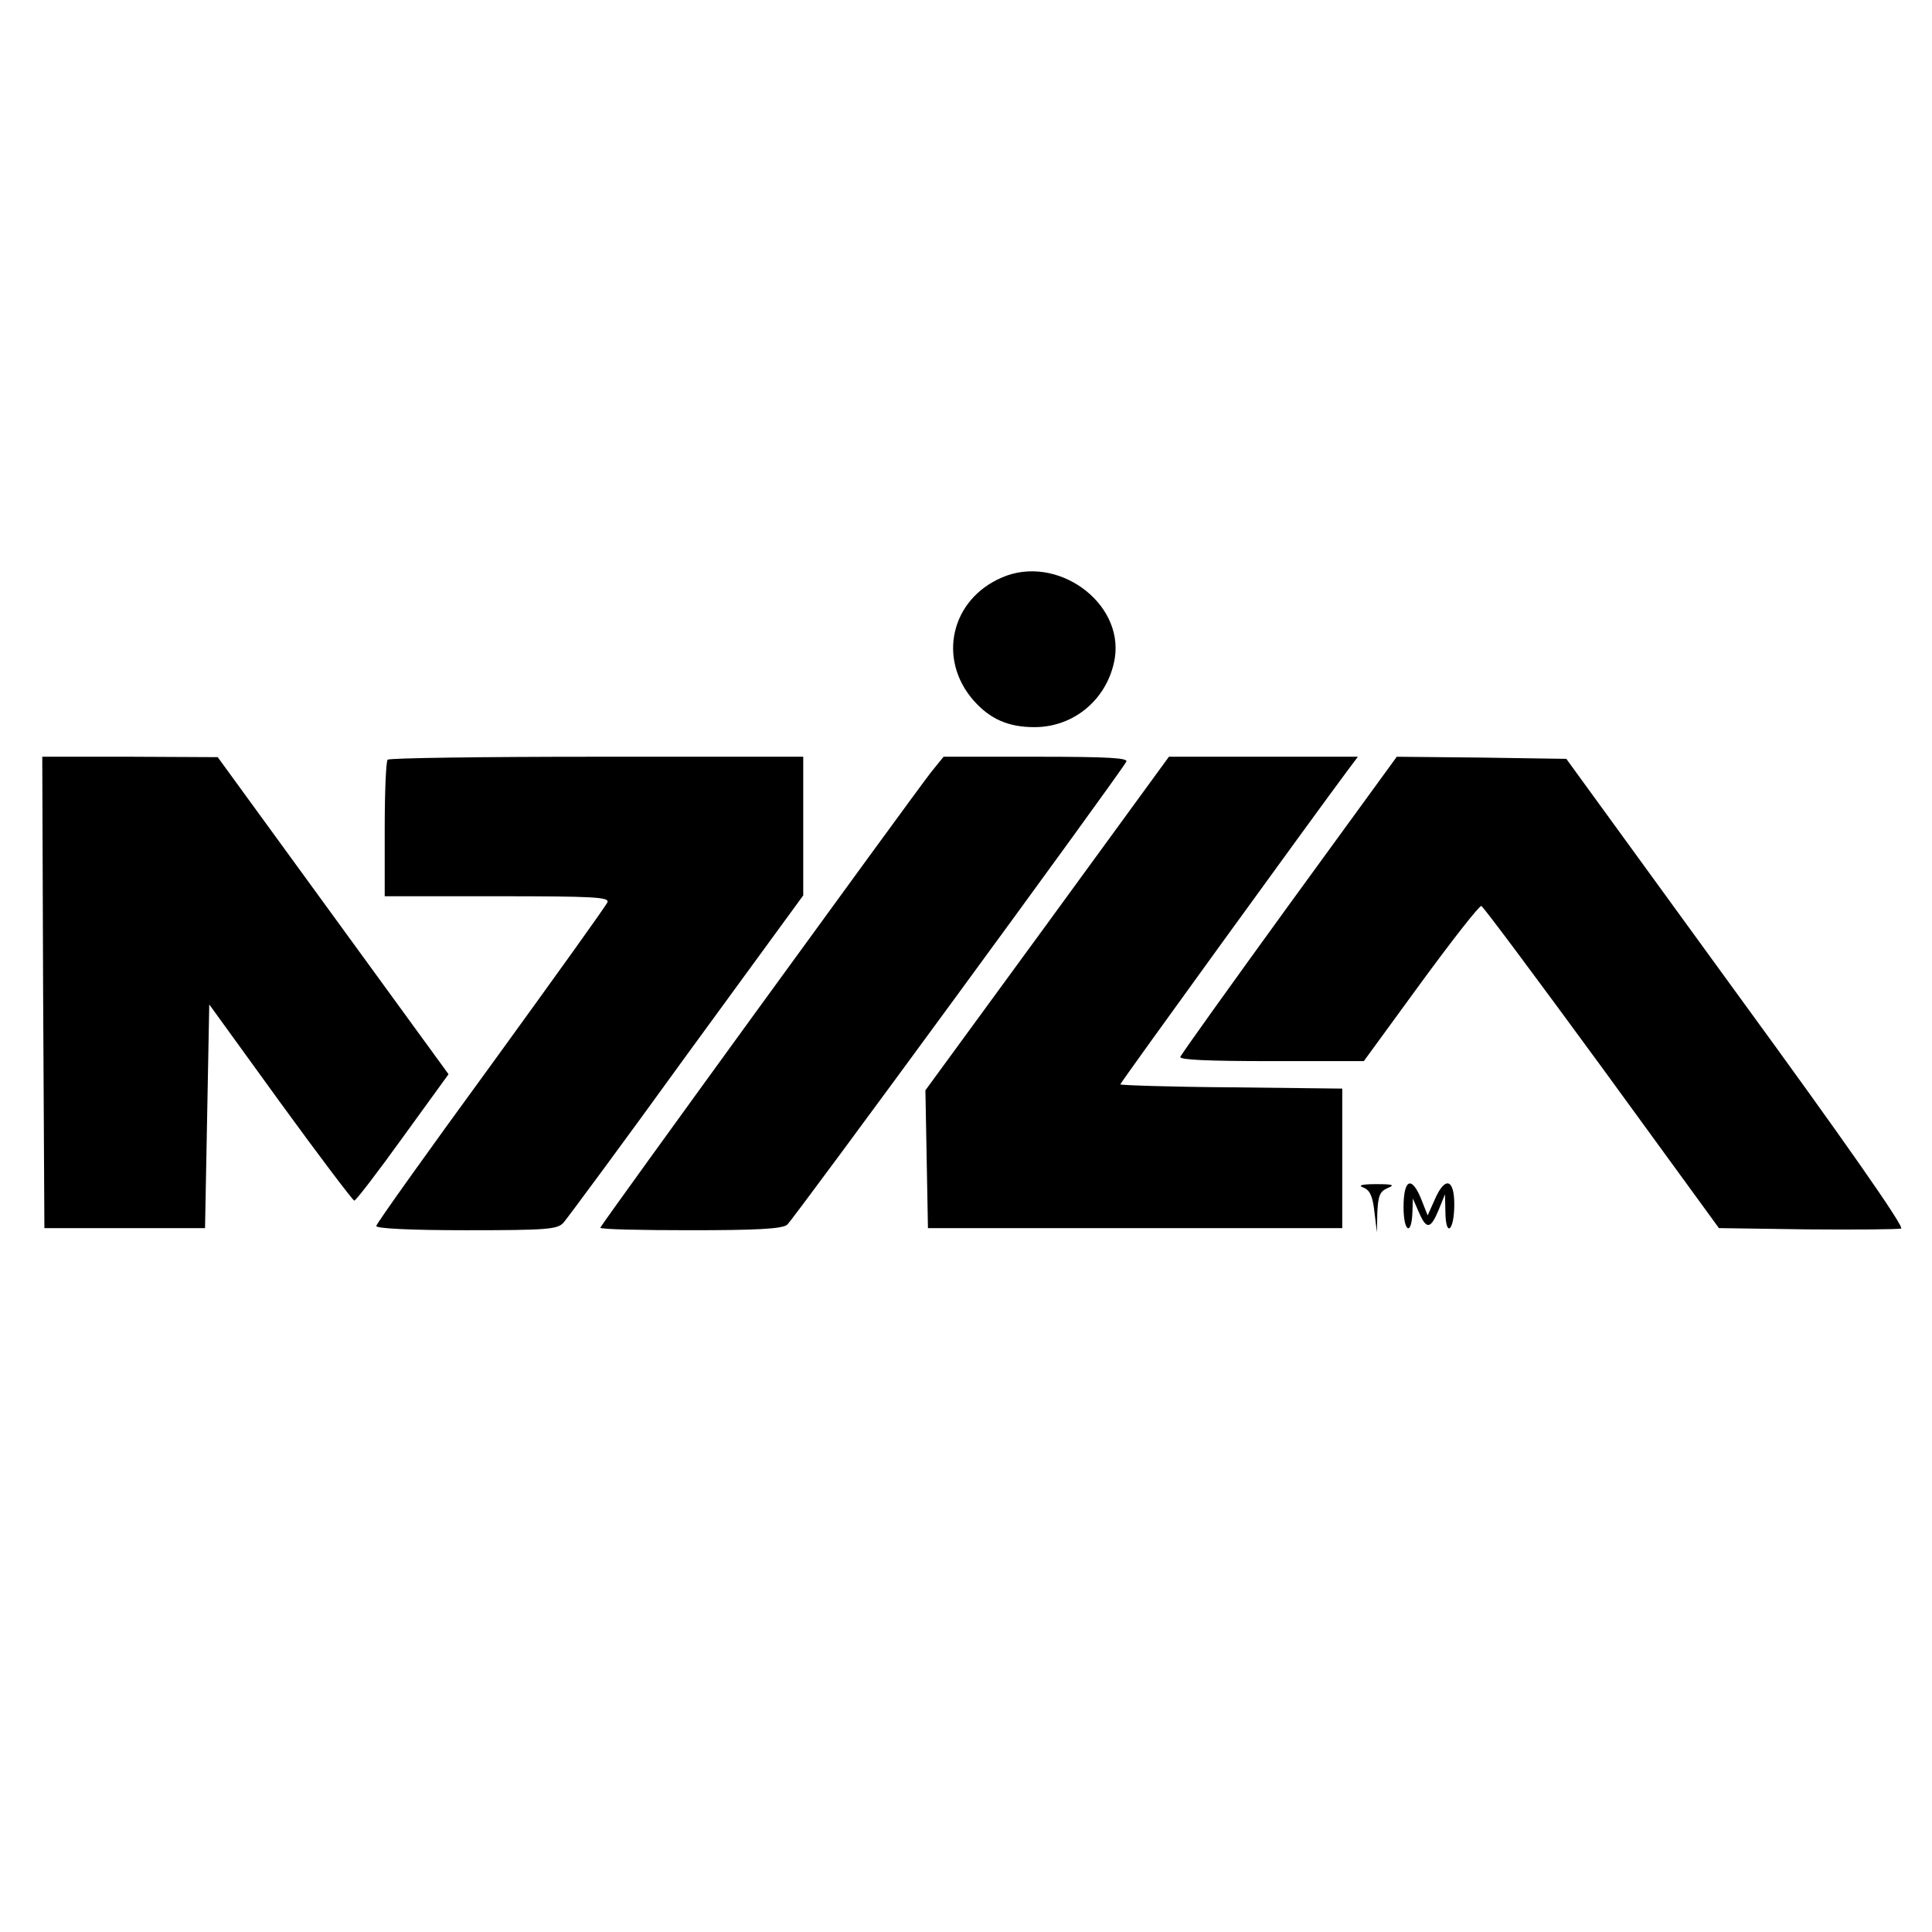
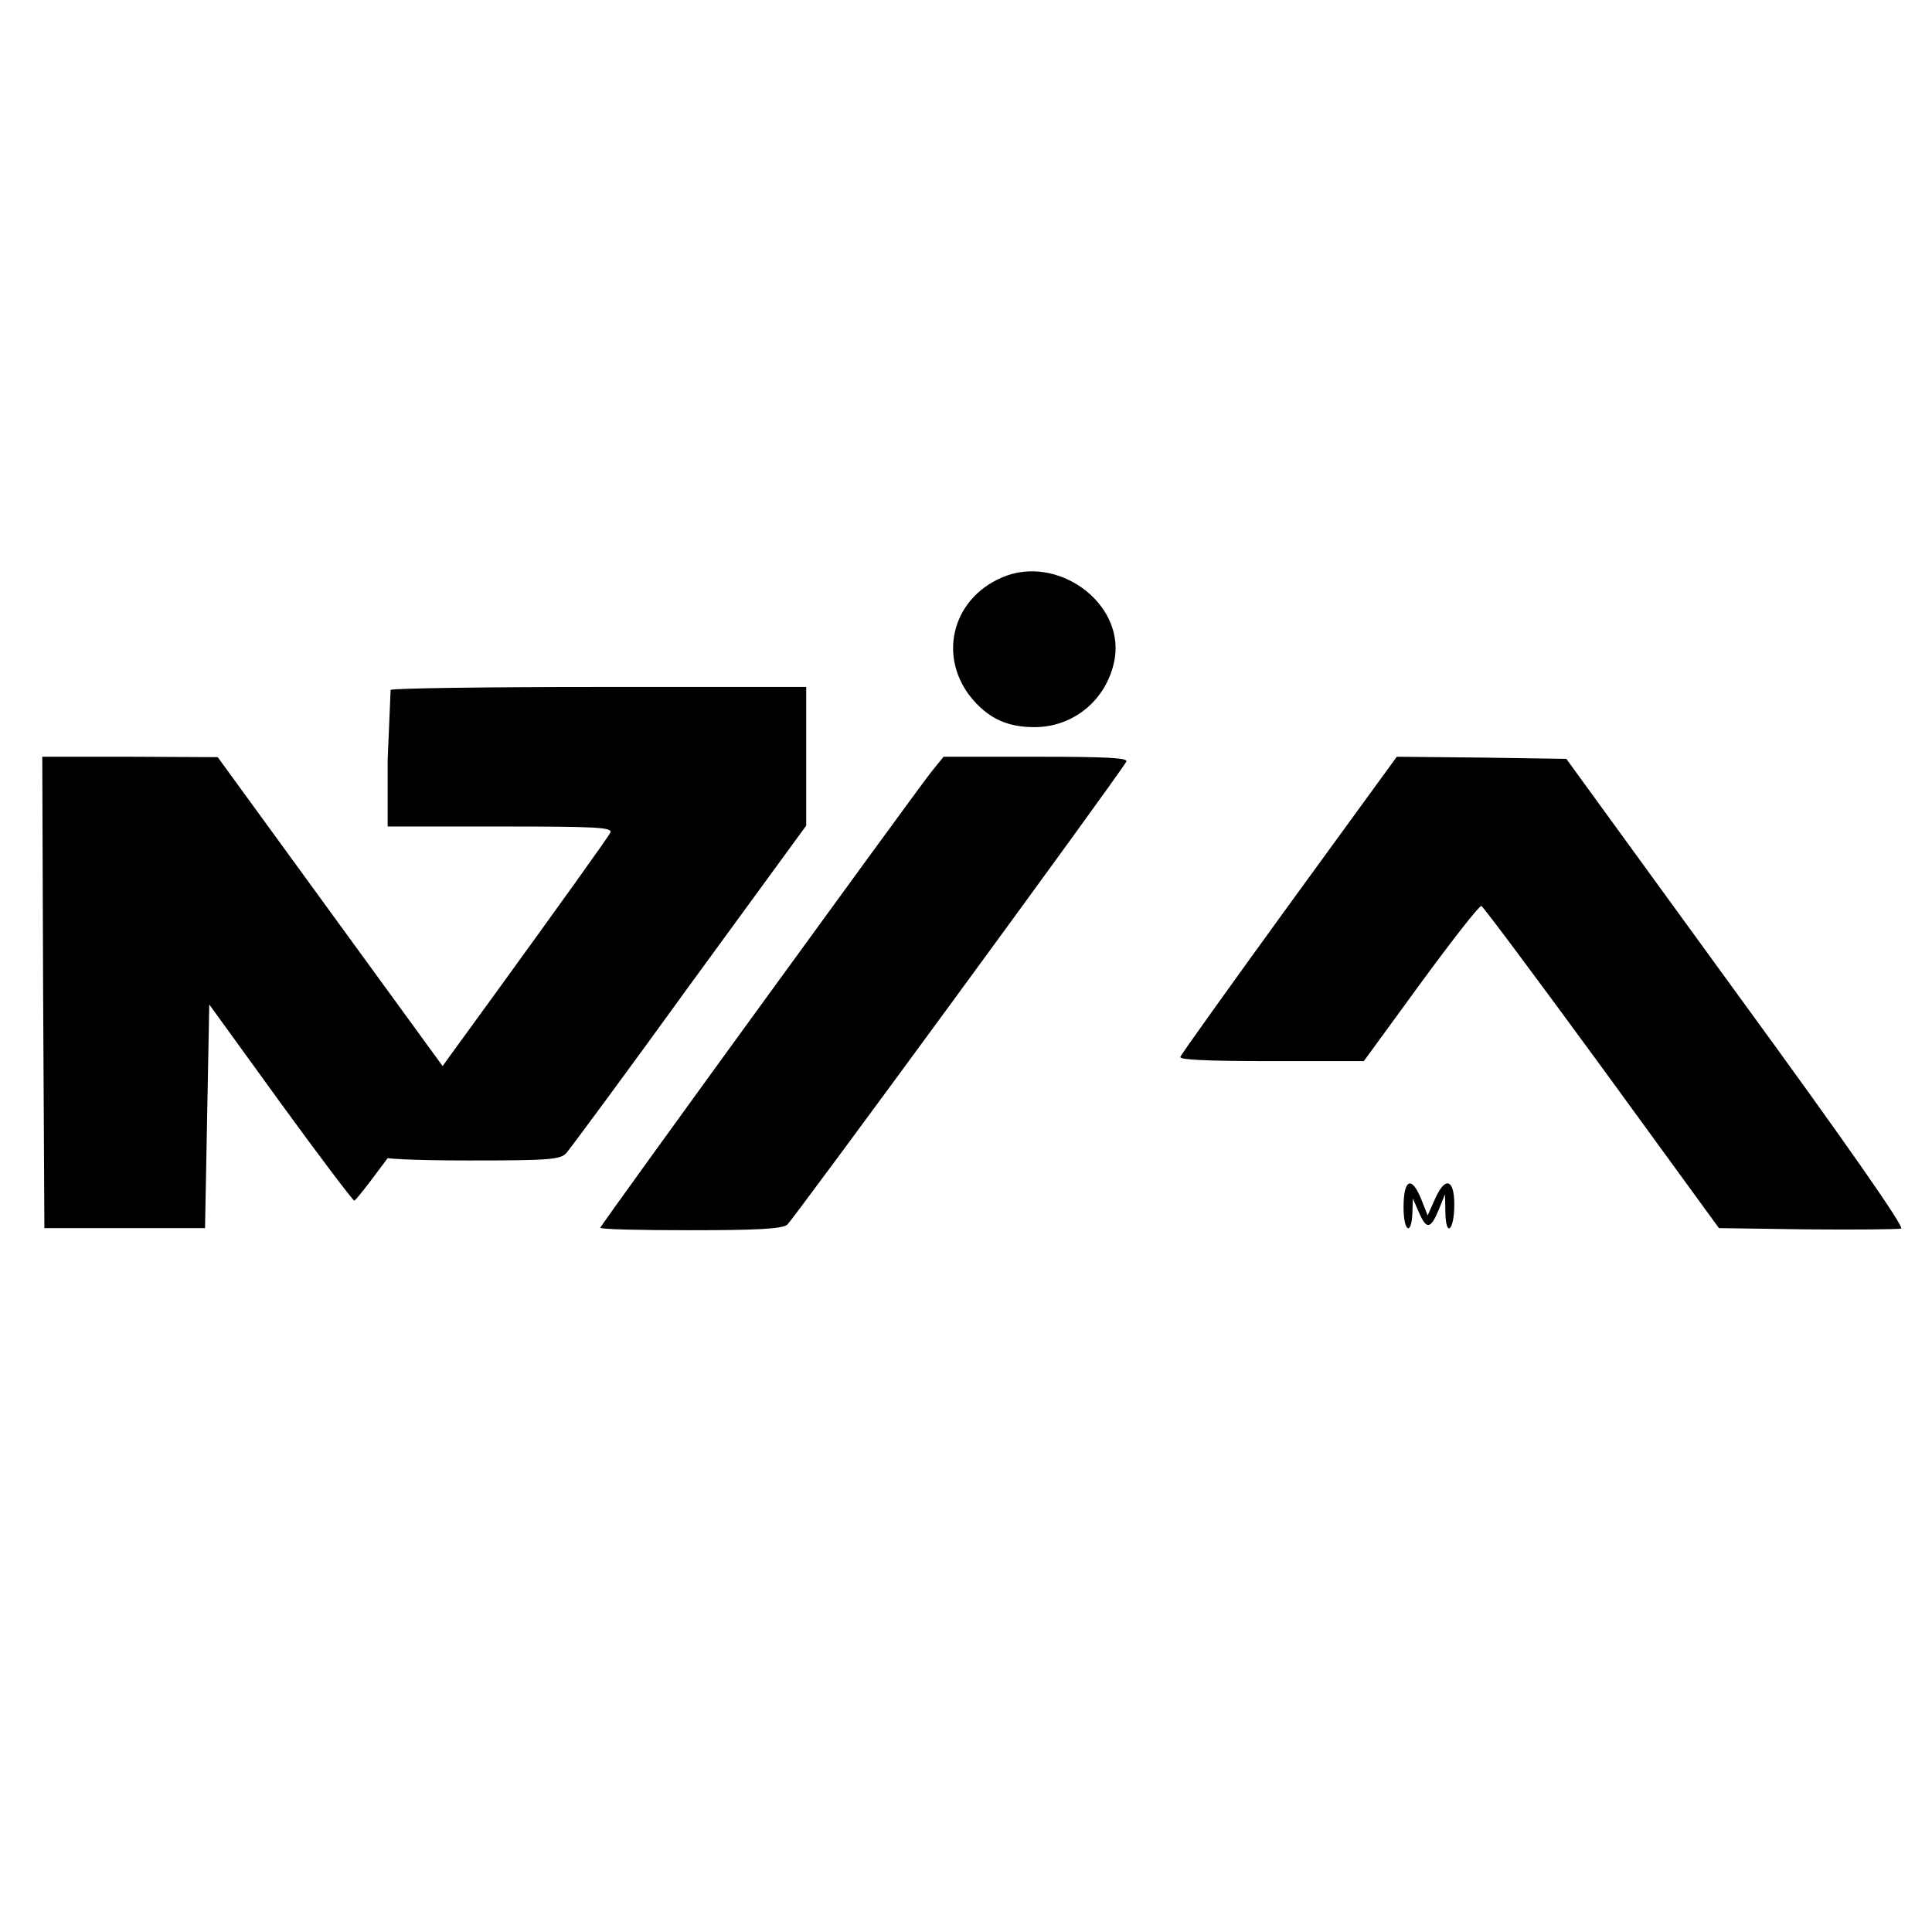
<svg xmlns="http://www.w3.org/2000/svg" version="1.0" width="457pt" height="457pt" viewBox="0 0 457 457" preserveAspectRatio="xMidYMid meet">
  <g transform="translate(0,457) scale(0.1,-0.1)" fill="#000000" stroke="none">
    <path d="M2370 3204 c-121 -52 -153 -193 -67 -291 39 -44 82 -63 144 -63 95 0 174 68 190 163 21 133 -138 247 -267 191z" />
    <path d="M102 2223 l3 -558 190 0 190 0 5 264 5 265 168 -232 c93 -128 172 -232 175 -232 4 0 56 68 115 150 l108 149 -273 375 -273 375 -208 1 -207 0 2 -557z" />
-     <path d="M917 2773 c-4 -3 -7 -78 -7 -165 l0 -158 266 0 c227 0 265 -2 261 -14 -3 -8 -128 -182 -276 -386 -149 -204 -271 -375 -271 -380 0 -6 82 -10 213 -10 191 0 216 2 230 18 8 9 140 187 291 396 l276 378 0 164 0 164 -488 0 c-269 0 -492 -3 -495 -7z" />
+     <path d="M917 2773 l0 -158 266 0 c227 0 265 -2 261 -14 -3 -8 -128 -182 -276 -386 -149 -204 -271 -375 -271 -380 0 -6 82 -10 213 -10 191 0 216 2 230 18 8 9 140 187 291 396 l276 378 0 164 0 164 -488 0 c-269 0 -492 -3 -495 -7z" />
    <path d="M2202 2743 c-56 -73 -782 -1072 -782 -1077 0 -4 96 -6 213 -6 155 0 217 3 229 13 13 10 778 1054 802 1095 6 9 -39 12 -213 12 l-219 0 -30 -37z" />
-     <path d="M2477 2385 l-288 -394 3 -163 3 -163 490 0 490 0 0 165 0 165 -262 3 c-145 1 -263 5 -263 7 0 4 459 637 538 743 l24 32 -224 0 -223 0 -288 -395z" />
    <path d="M3050 2431 c-140 -193 -256 -355 -258 -361 -3 -7 67 -10 215 -10 l219 0 135 185 c74 101 138 183 143 182 5 -2 133 -174 286 -383 l276 -379 209 -3 c115 -1 215 0 222 2 8 4 -136 210 -390 558 l-402 553 -200 3 -201 2 -254 -349z" />
-     <path d="M3225 1761 c15 -6 22 -20 26 -57 l6 -49 1 48 c2 39 6 49 25 57 17 7 12 9 -28 9 -34 0 -44 -3 -30 -8z" />
    <path d="M3320 1714 c0 -58 19 -69 21 -11 l1 32 14 -32 c18 -42 28 -41 47 5 l15 37 1 -43 c1 -61 21 -43 21 19 0 61 -22 67 -46 12 l-17 -38 -15 38 c-23 57 -42 48 -42 -19z" />
  </g>
</svg>